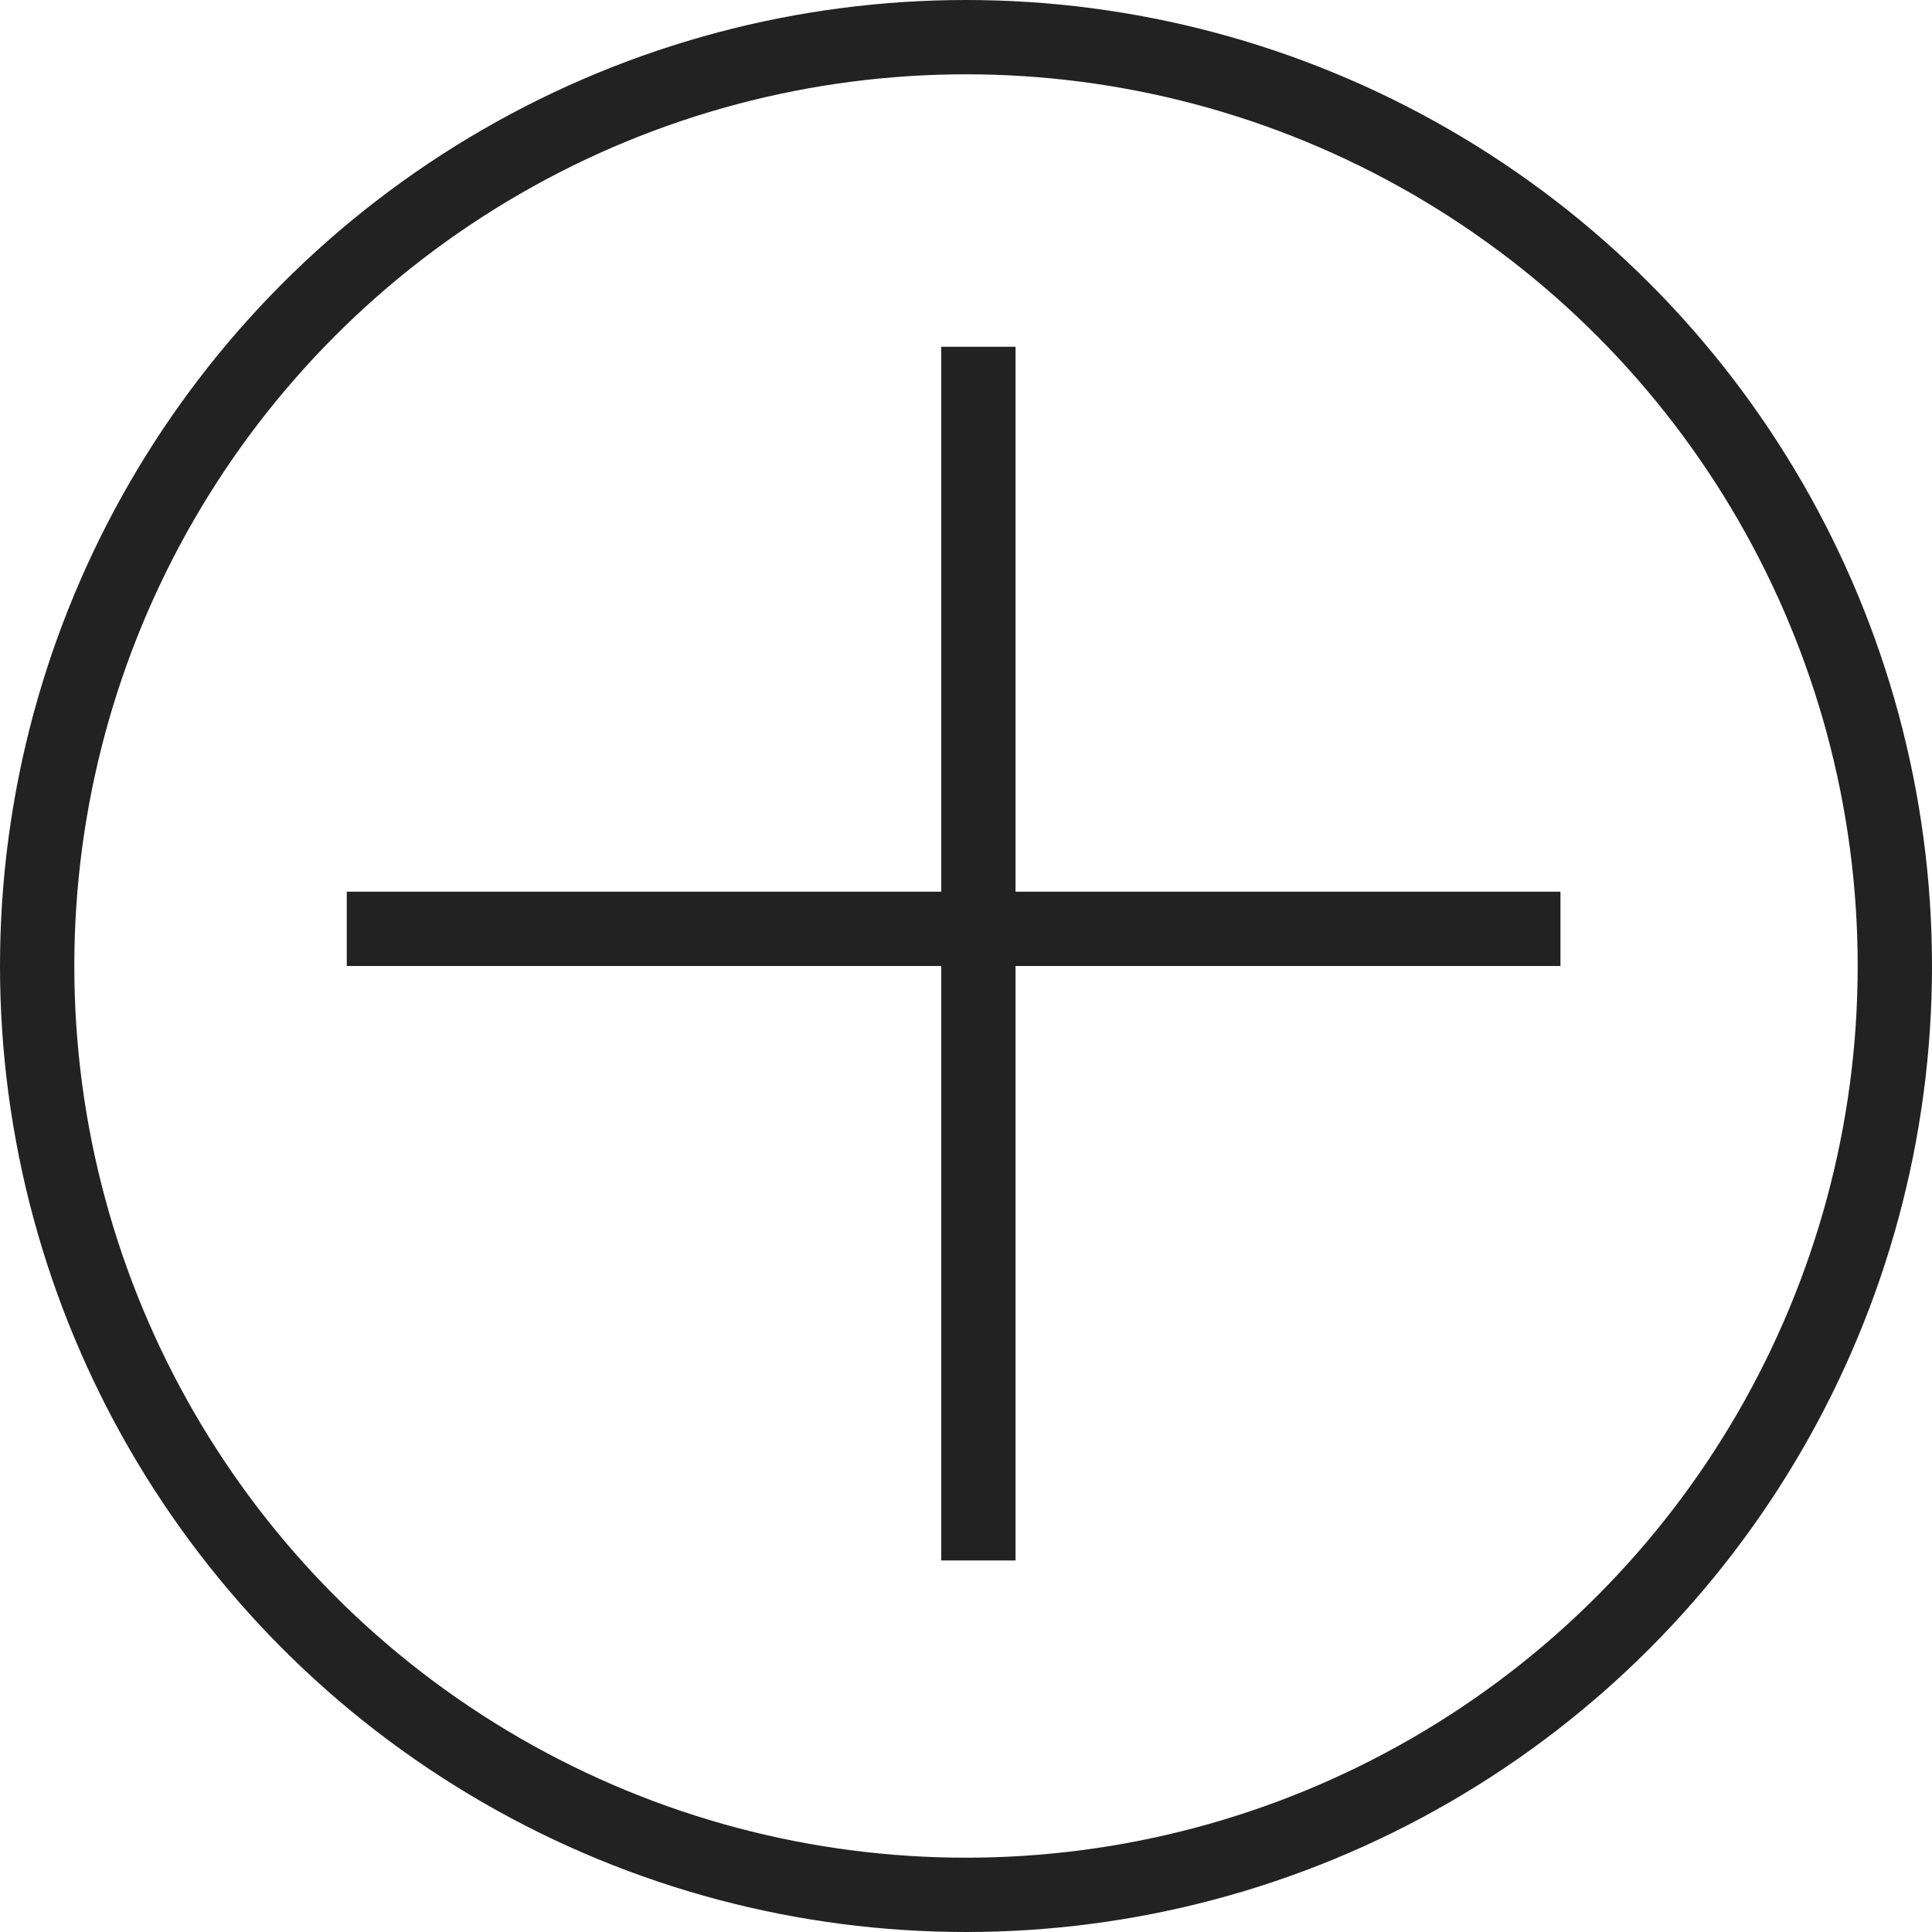
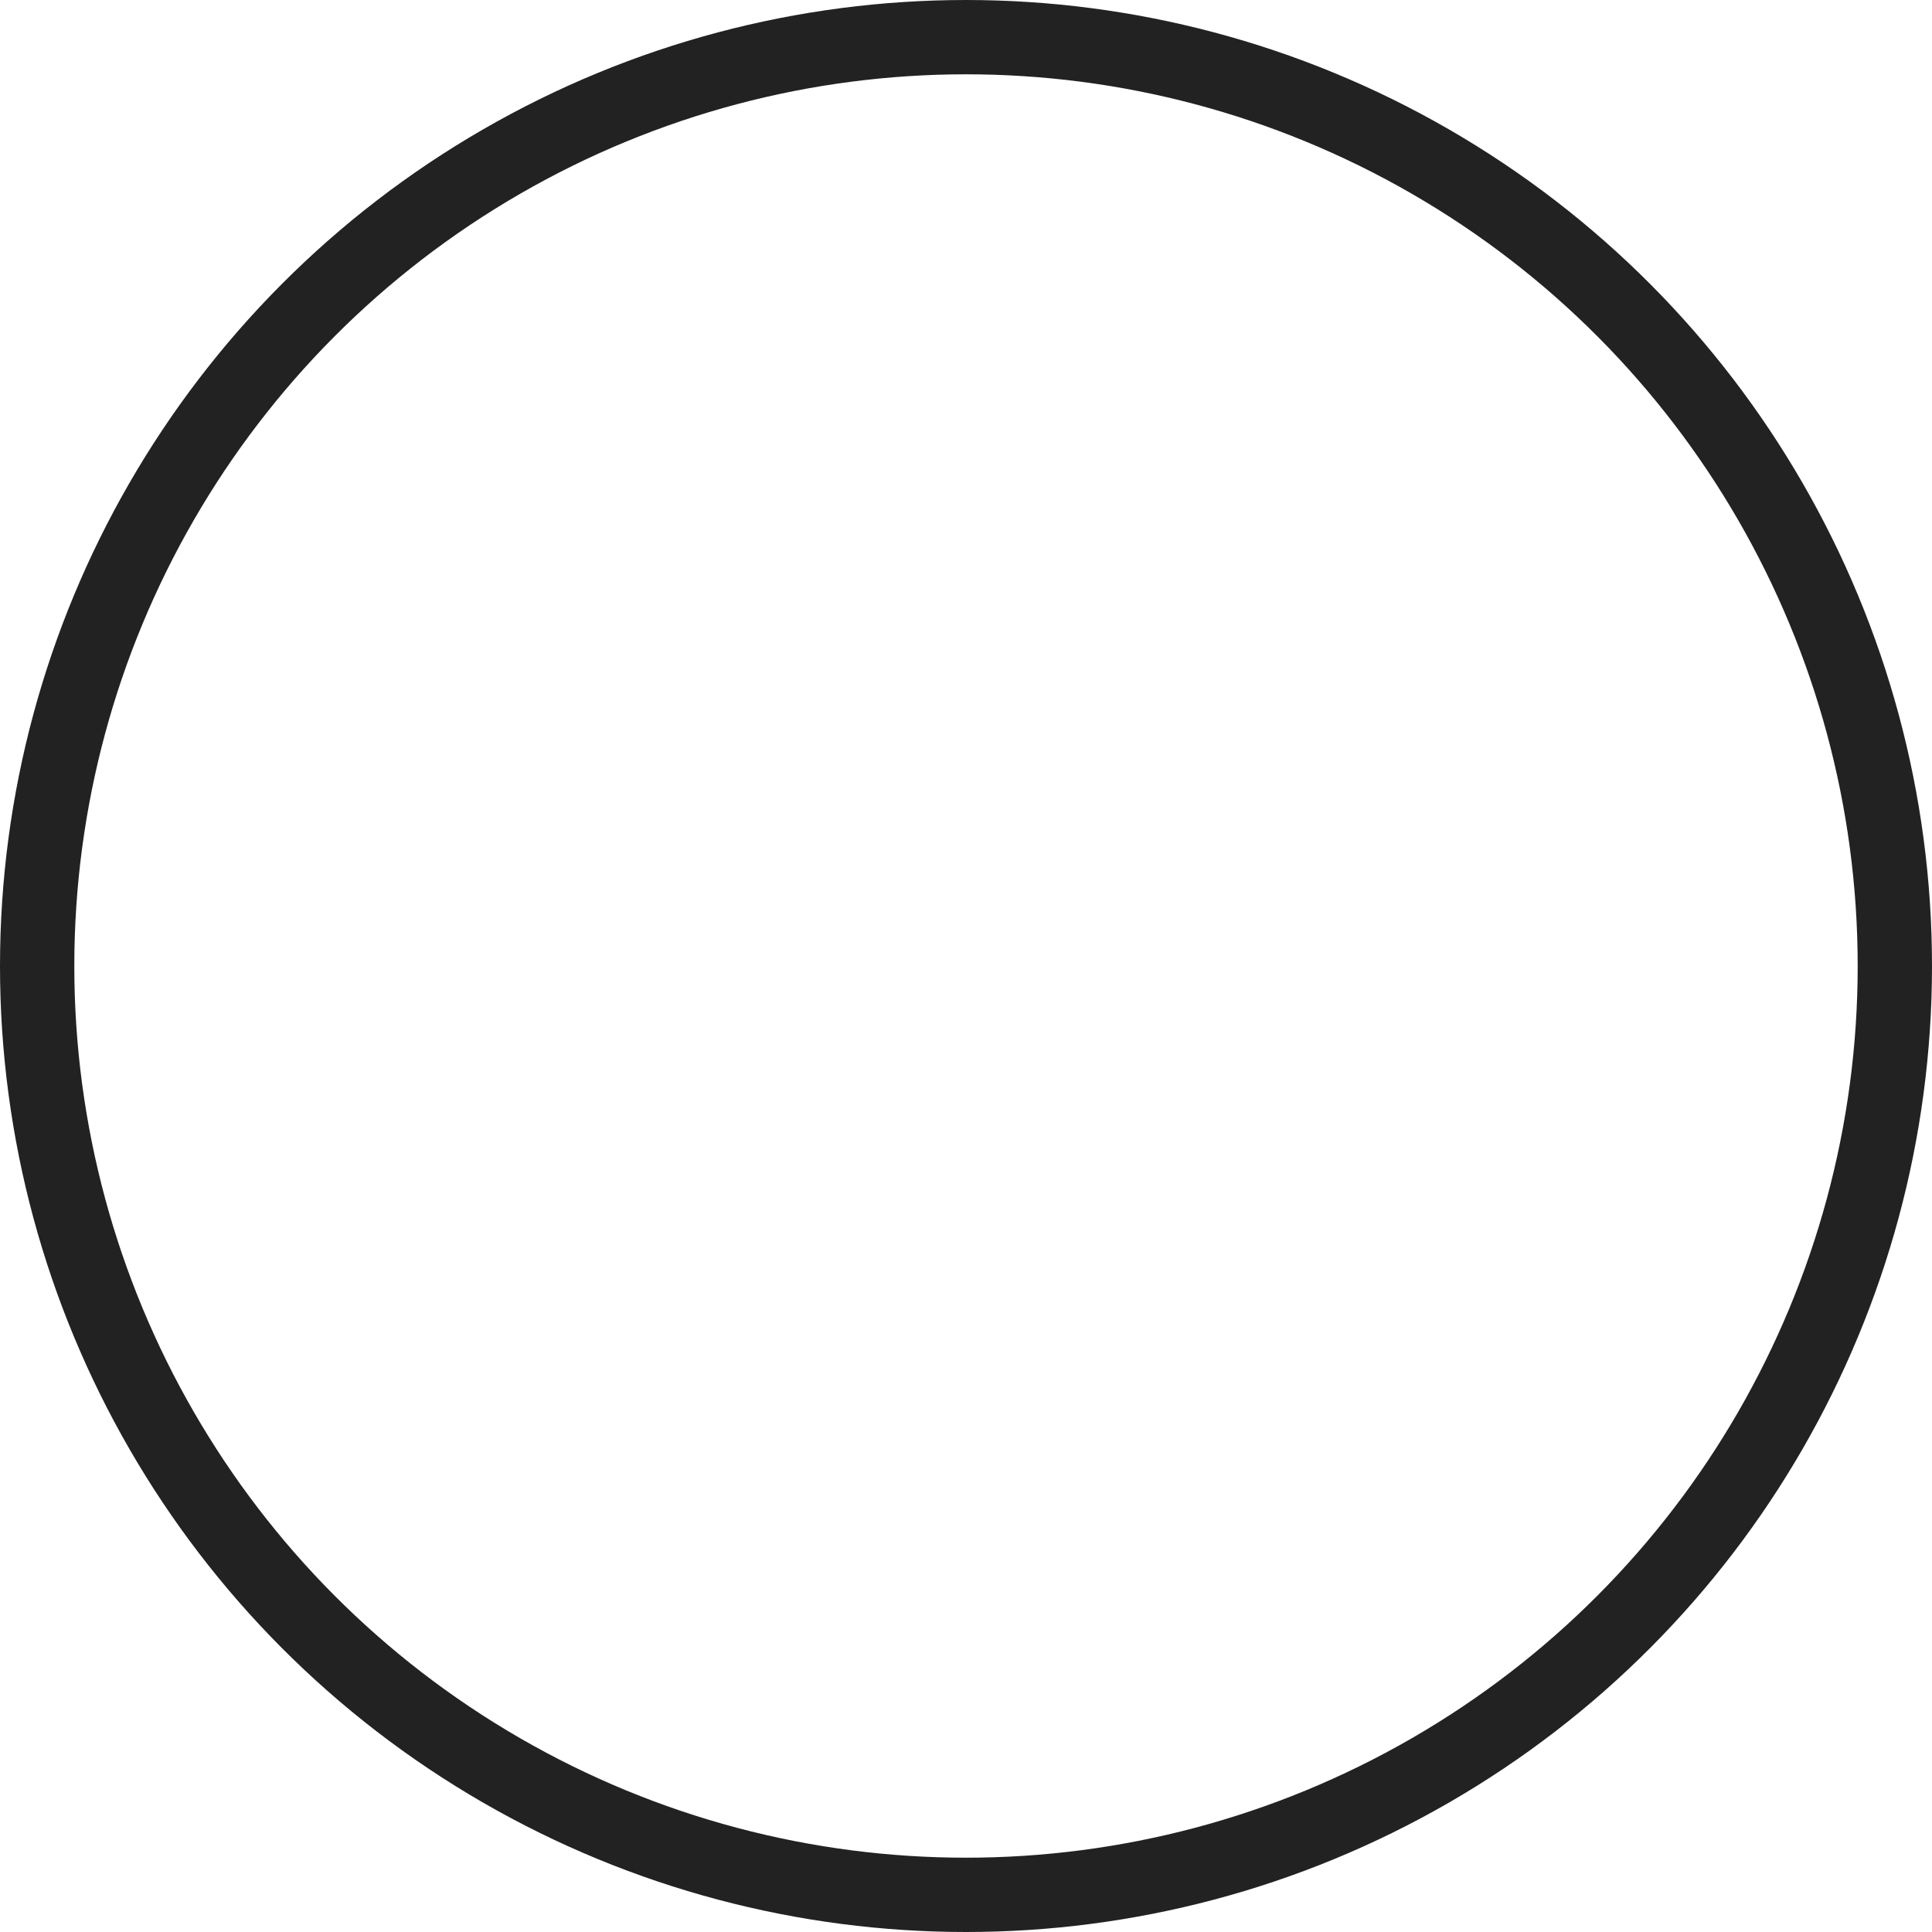
<svg xmlns="http://www.w3.org/2000/svg" width="78" height="78" viewBox="0 0 78 78" fill="none">
  <circle cx="39" cy="39" r="37.5" stroke="#232222" stroke-width="3" />
-   <line x1="14" y1="37.5" x2="63" y2="37.5" stroke="#232222" stroke-width="3" />
-   <line x1="39.5" y1="63" x2="39.5" y2="14" stroke="#232222" stroke-width="3" />
</svg>